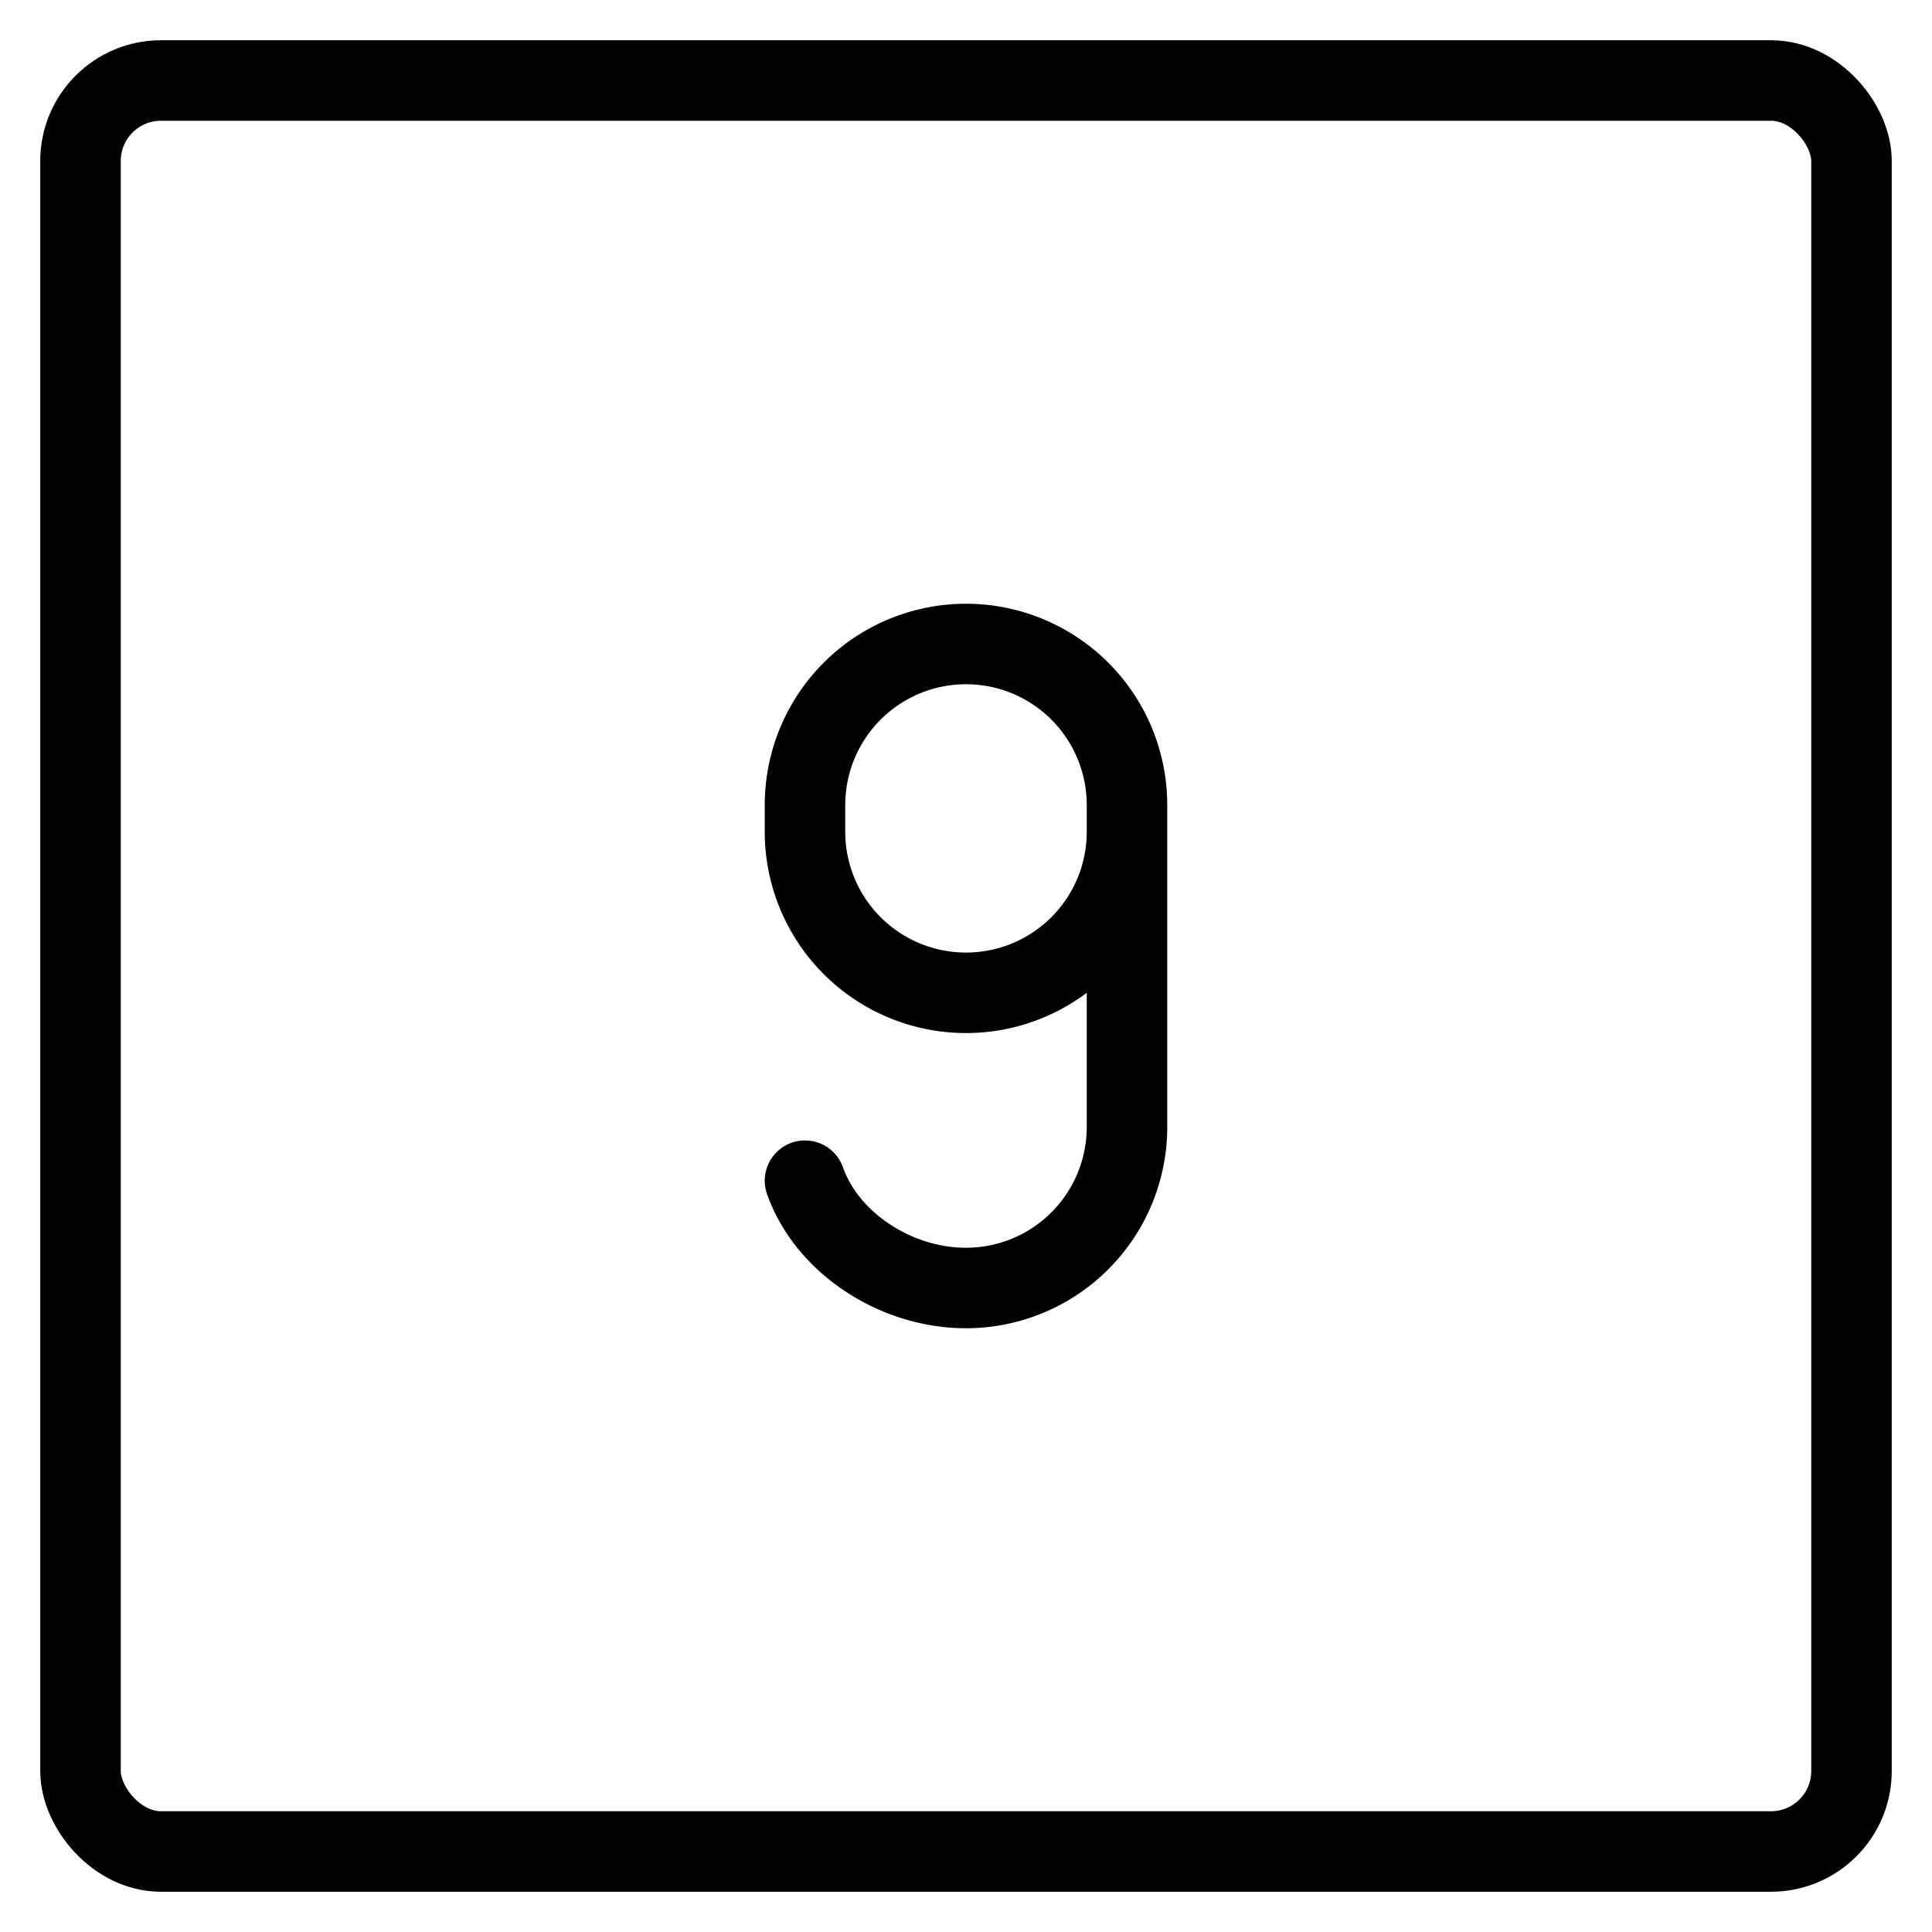
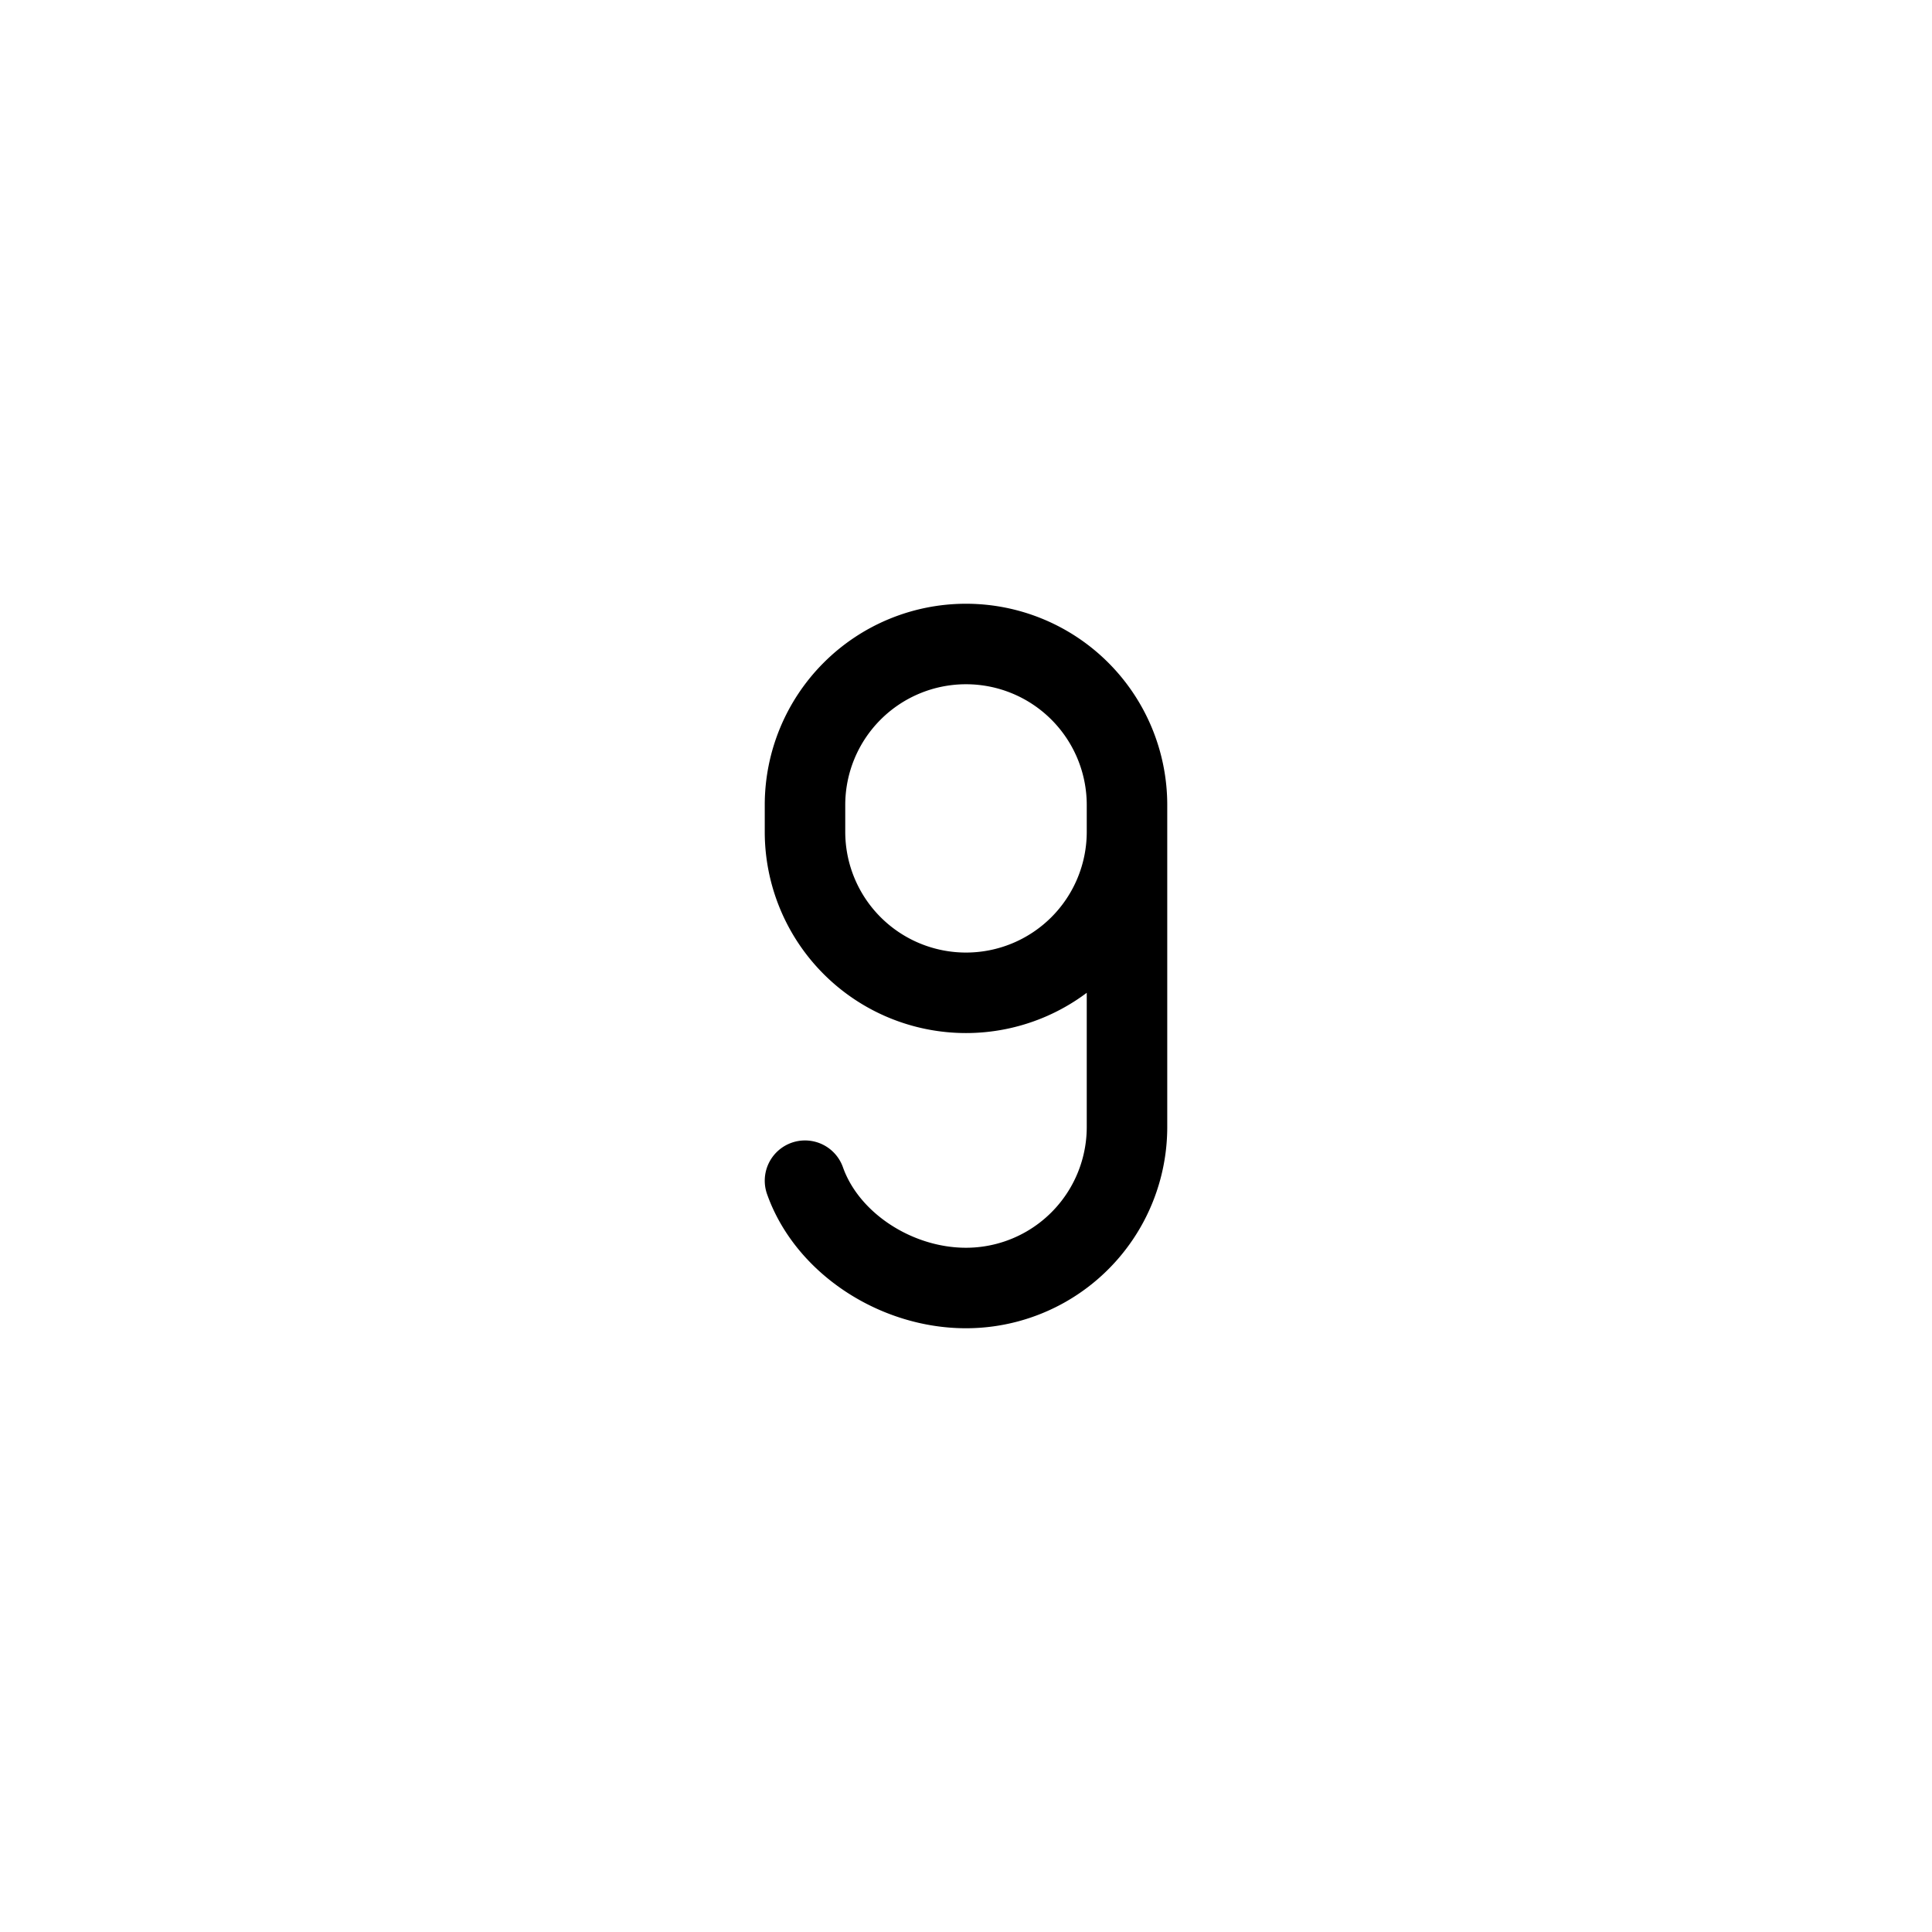
<svg xmlns="http://www.w3.org/2000/svg" fill="none" viewBox="0 0 24 24" stroke="black">
-   <rect width="22" height="22" x="1" y="1" stroke-linecap="round" stroke-linejoin="round" rx="1" />
  <path stroke-linecap="round" stroke-linejoin="round" d="M14 10v.333a2 2 0 1 1-4 0V10a2 2 0 1 1 4 0Zm0 0v4a2 2 0 0 1-2 2c-.87 0-1.725-.556-2-1.333" />
</svg>